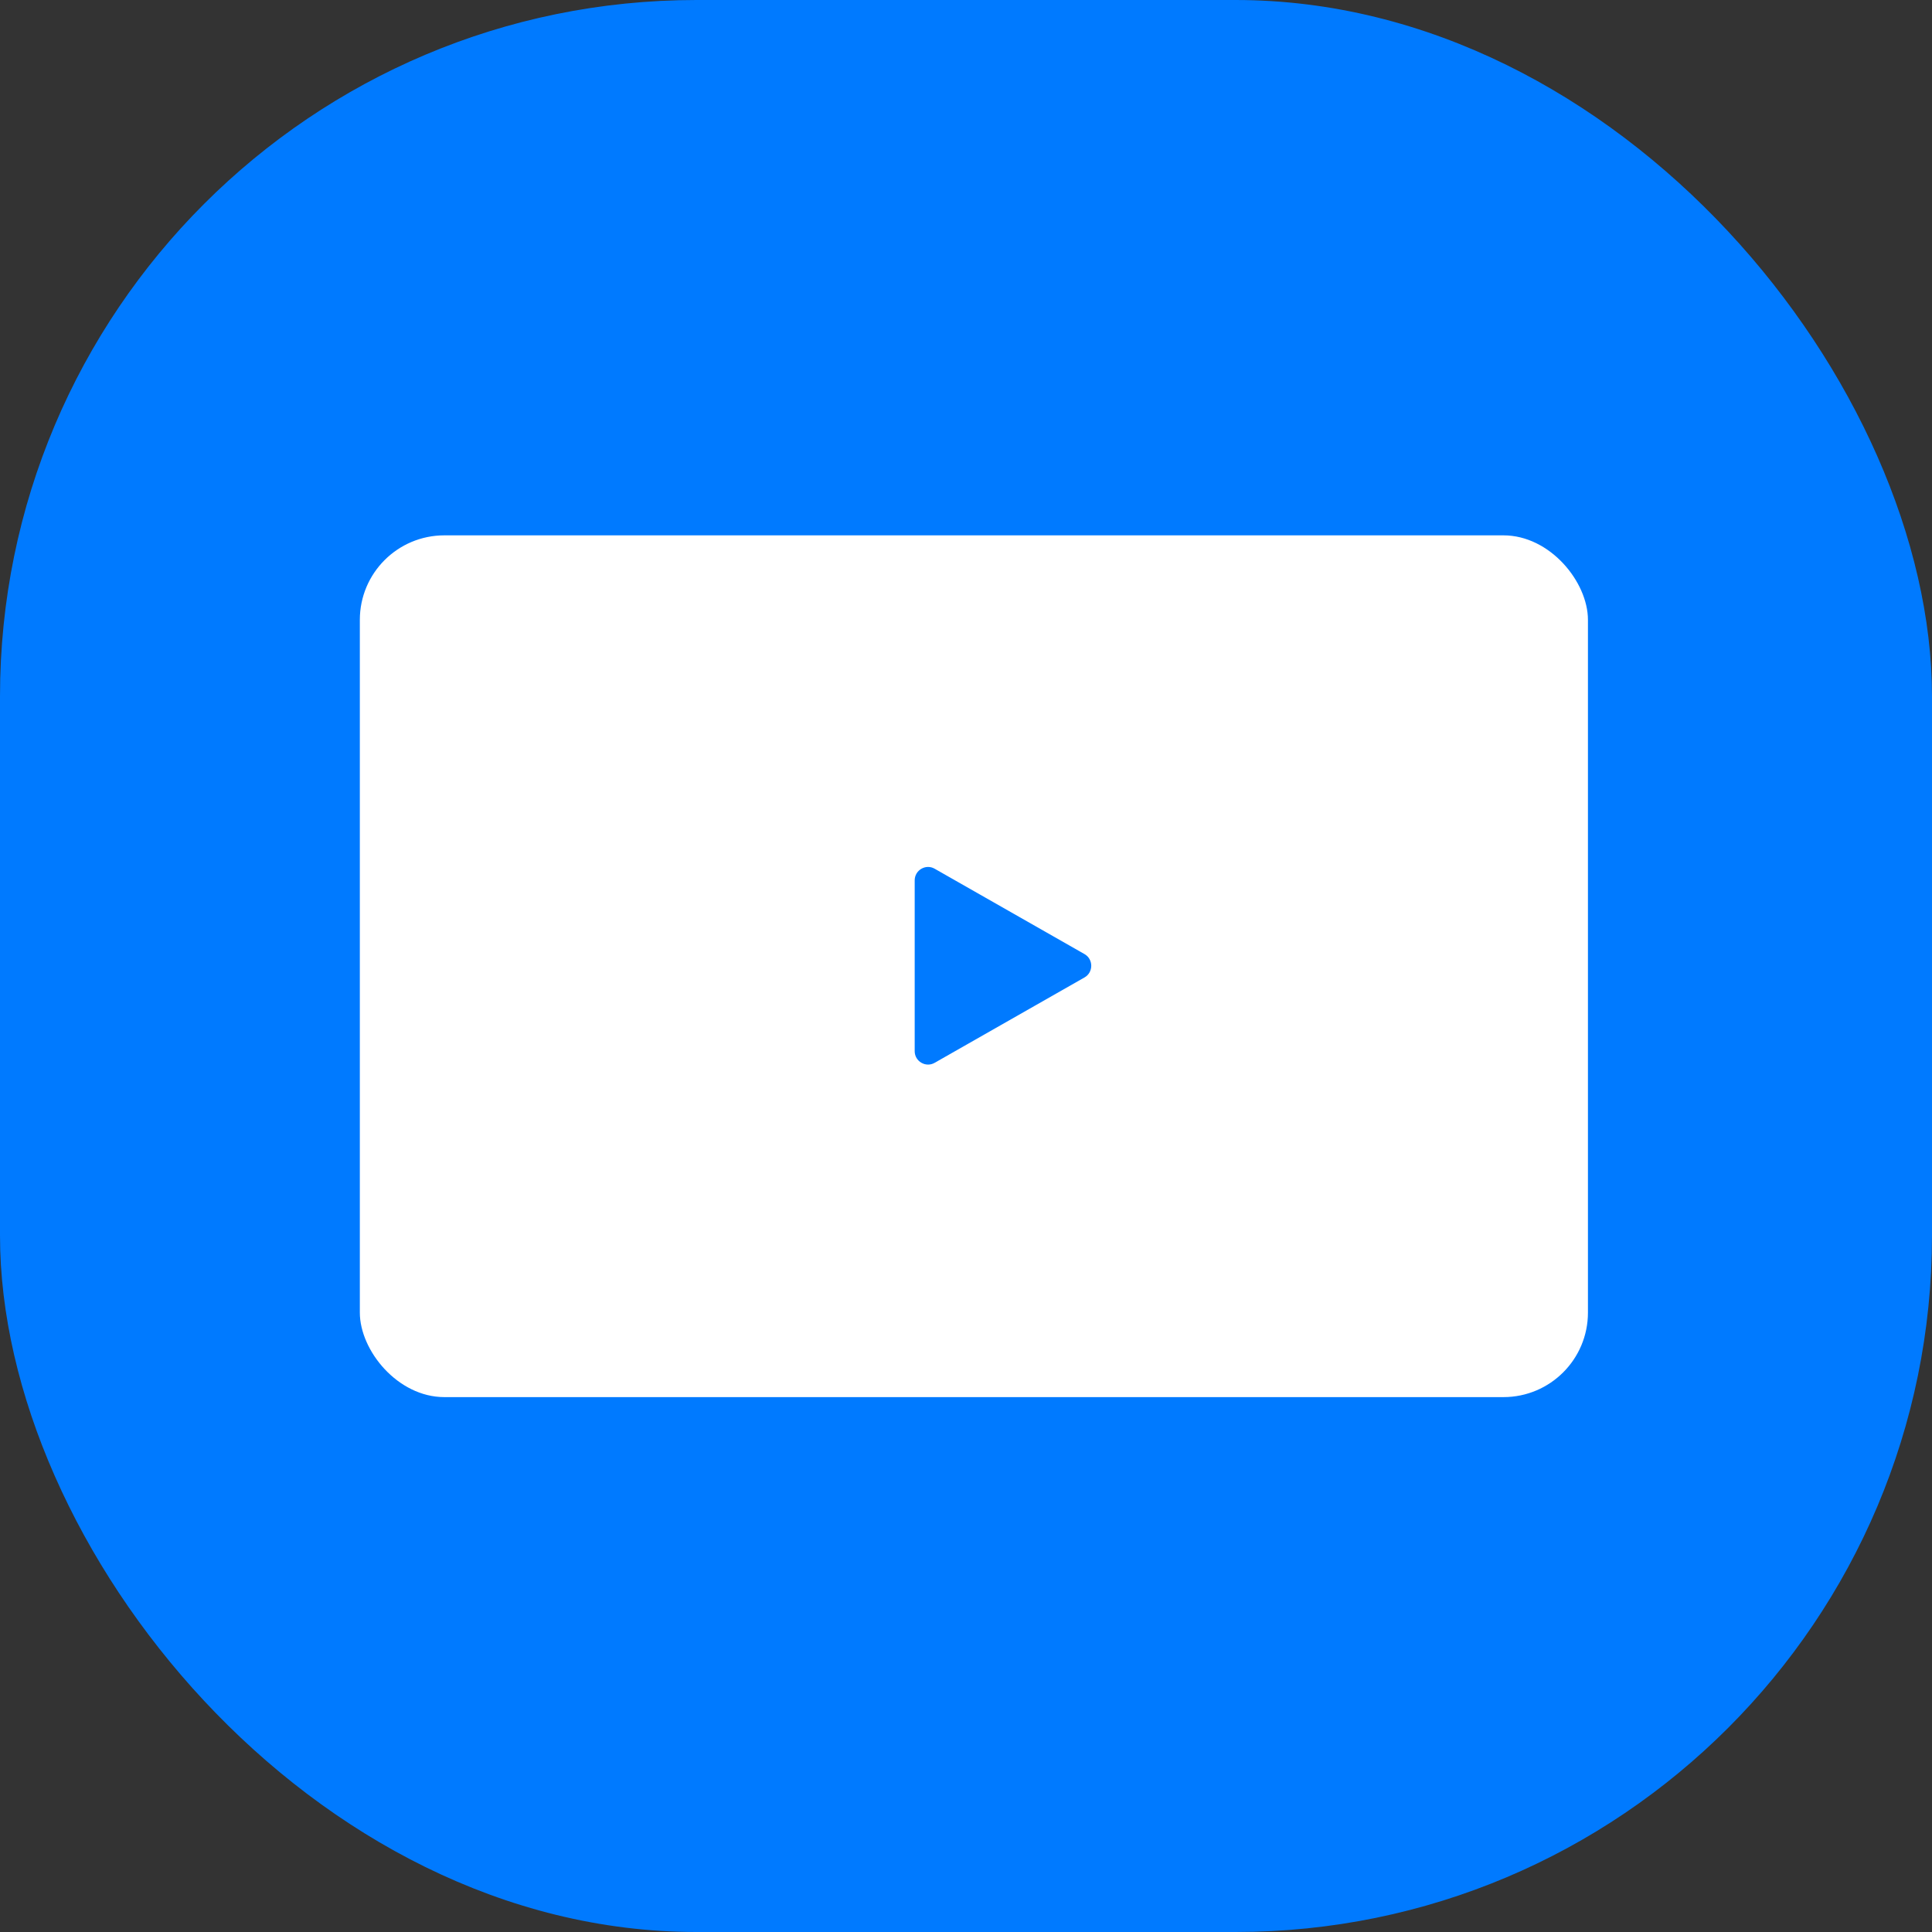
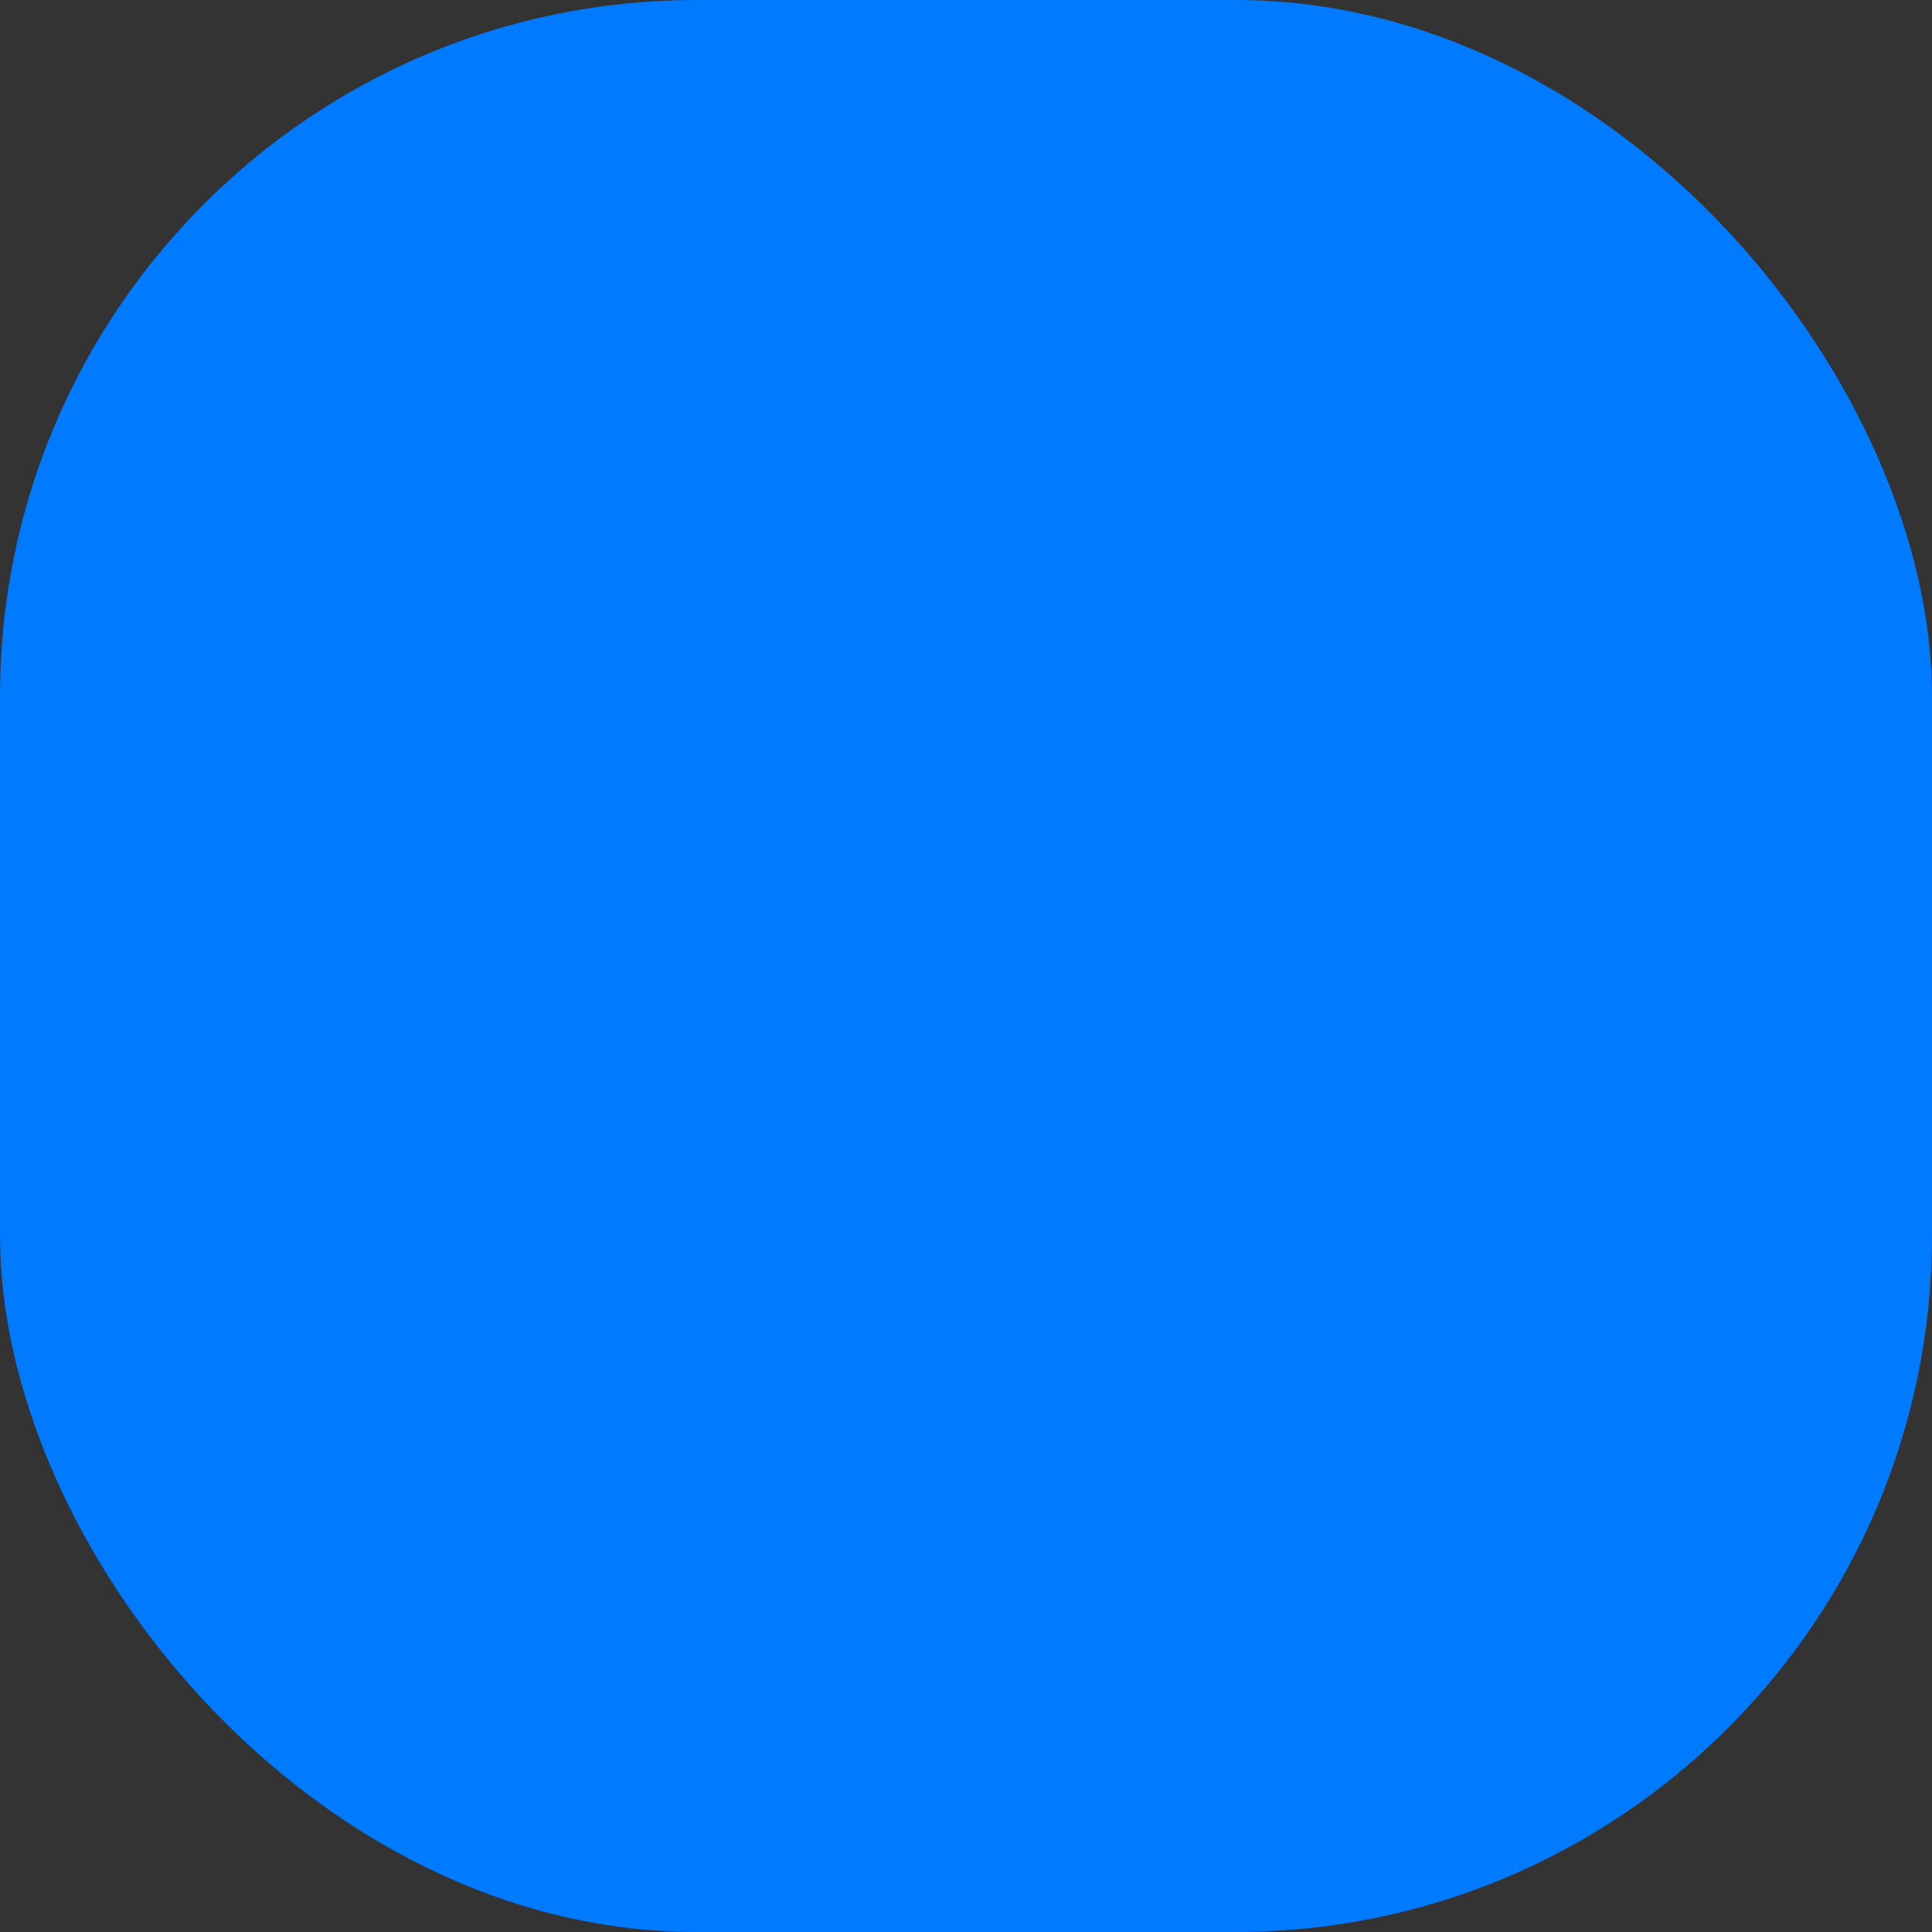
<svg xmlns="http://www.w3.org/2000/svg" id="Layer_2" viewBox="0 0 41.61 41.61">
  <rect x="0" y="0" width="41.61" height="41.61" fill="#333333" stroke="none" />
  <defs>
    <style>      .cls-1 {        fill: #fff;      }      .cls-2 {        fill: #007aff;      }    </style>
  </defs>
  <g id="ICONS">
    <g>
      <rect class="cls-2" x="0" y="0" width="41.61" height="41.61" rx="15" ry="15" />
-       <rect class="cls-1" x="7.75" y="11.53" width="26.45" height="18.56" rx="1.82" ry="1.82" />
      <path class="cls-2" d="M19.7,22.64v-3.68c0-.22.24-.36.43-.25l3.23,1.84c.19.11.19.39,0,.5l-3.23,1.84c-.19.11-.43-.03-.43-.25Z" />
    </g>
  </g>
</svg>